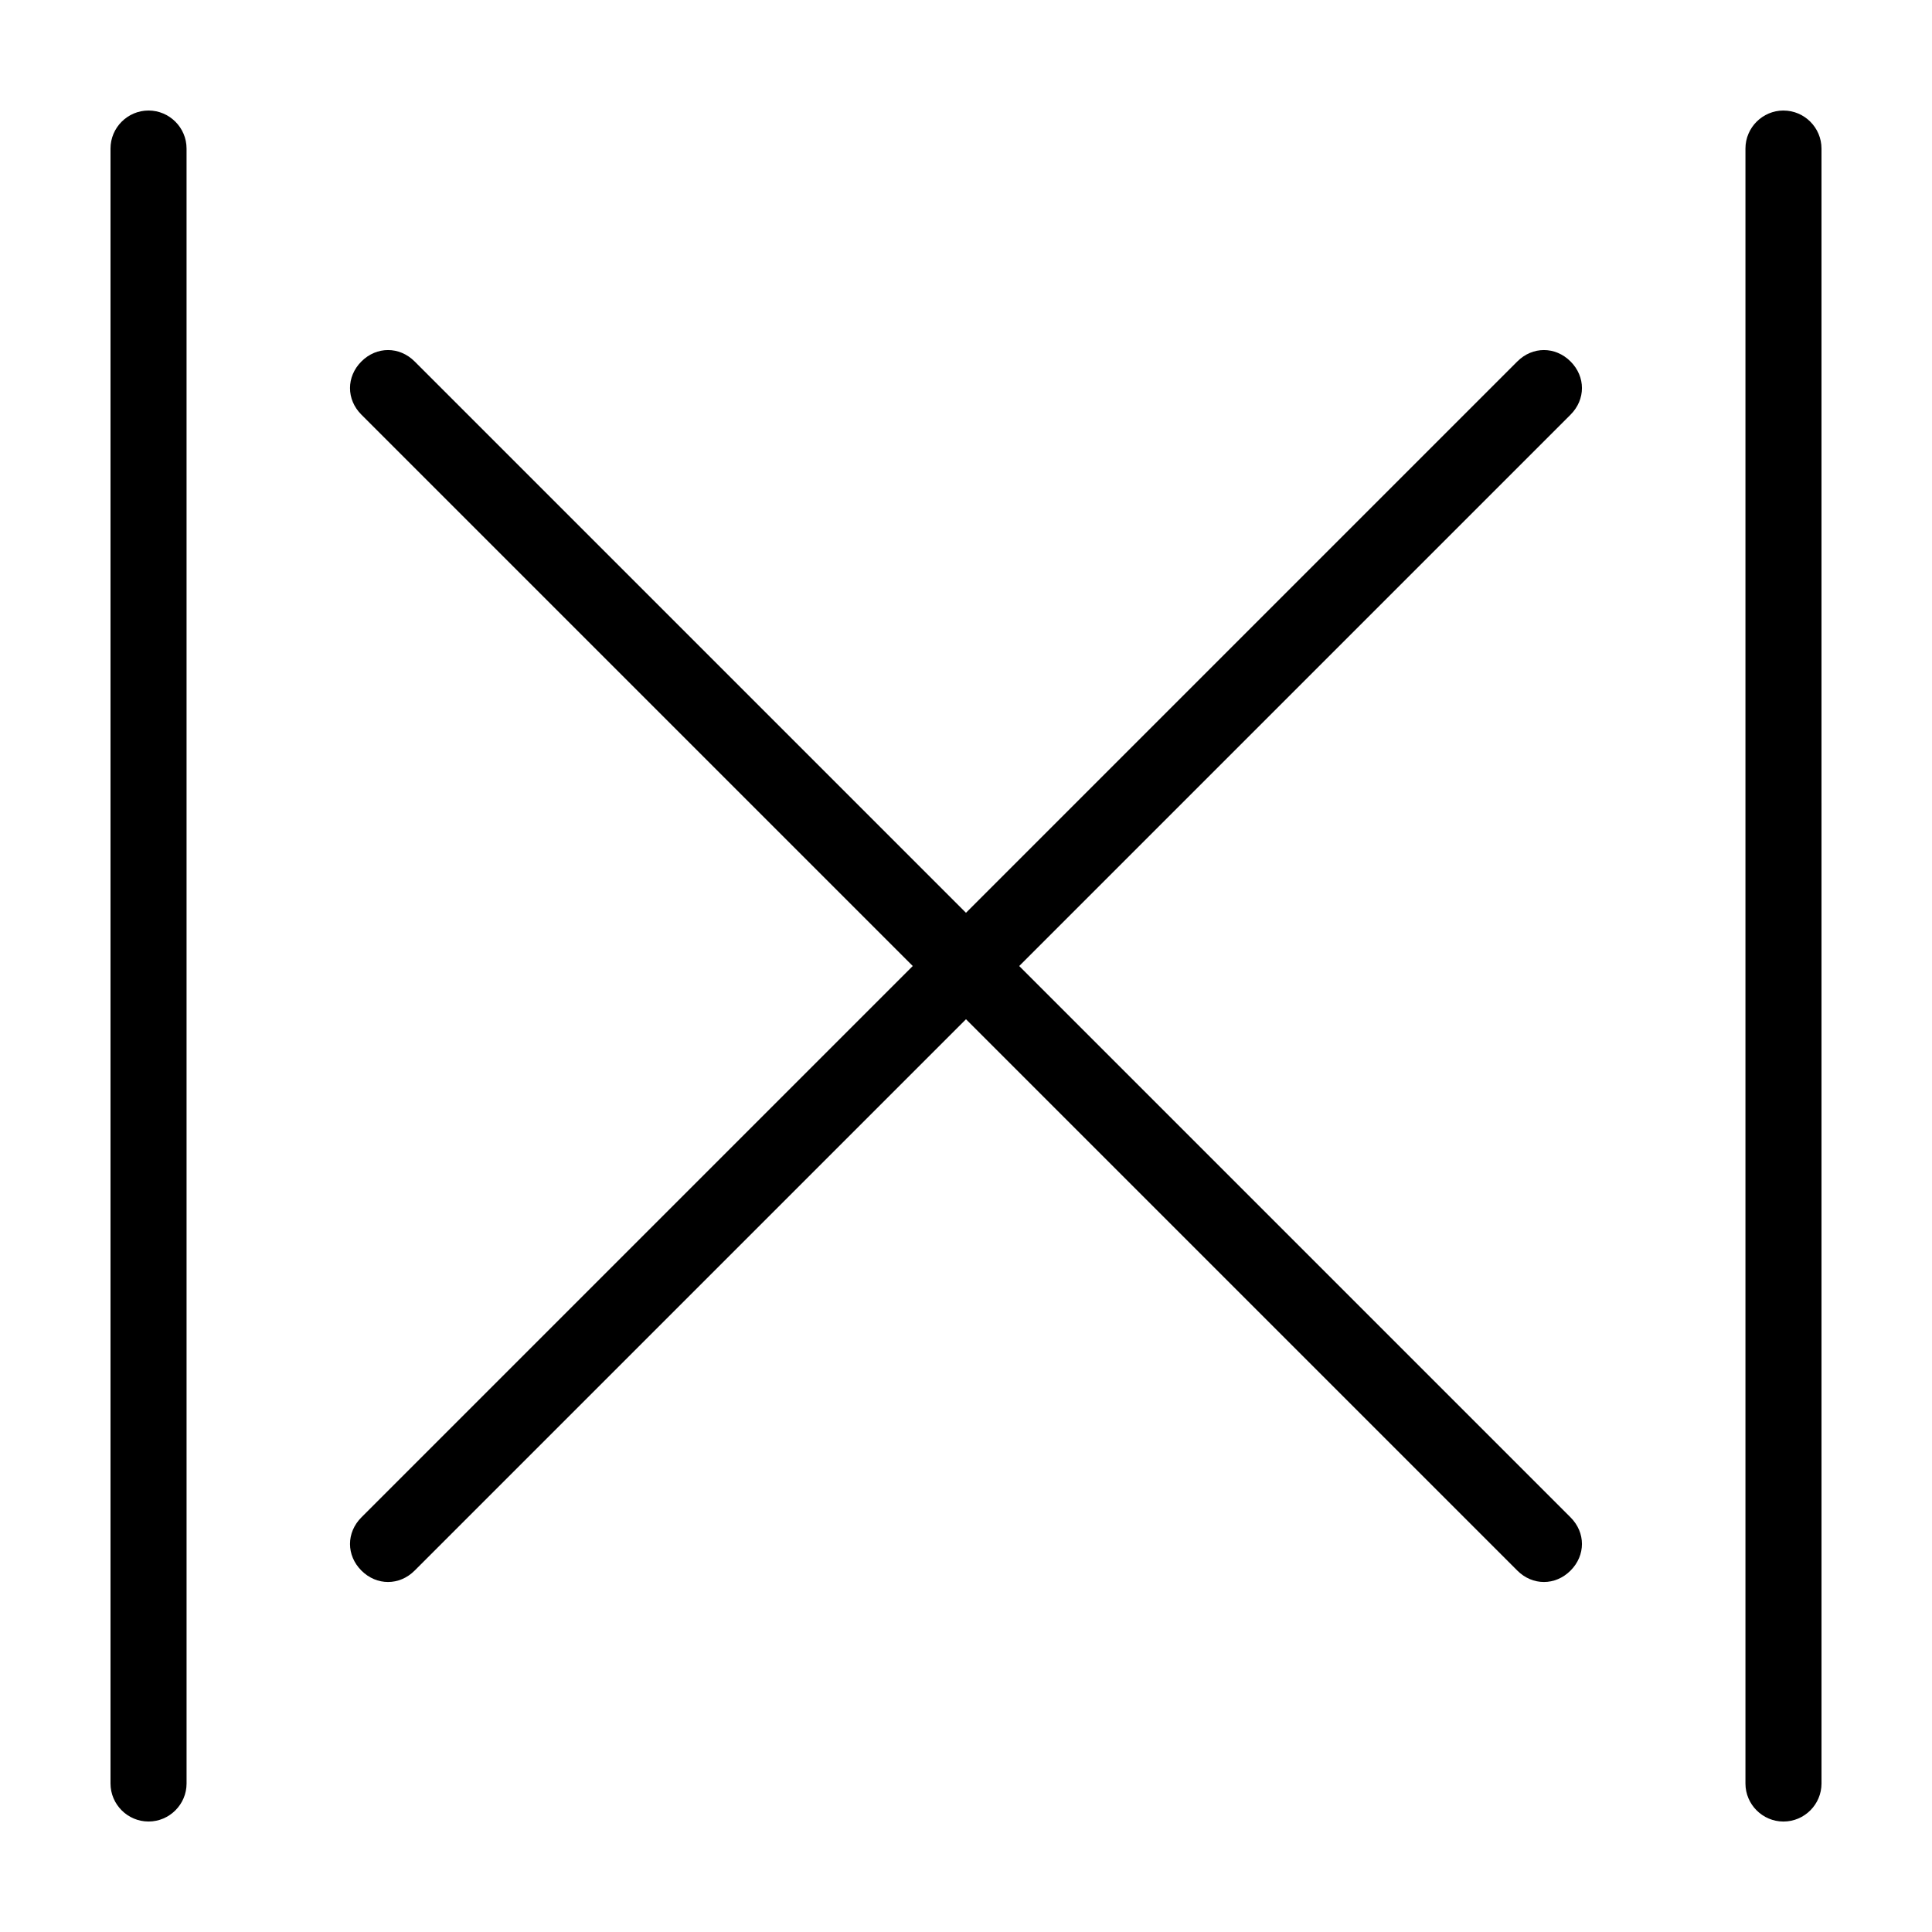
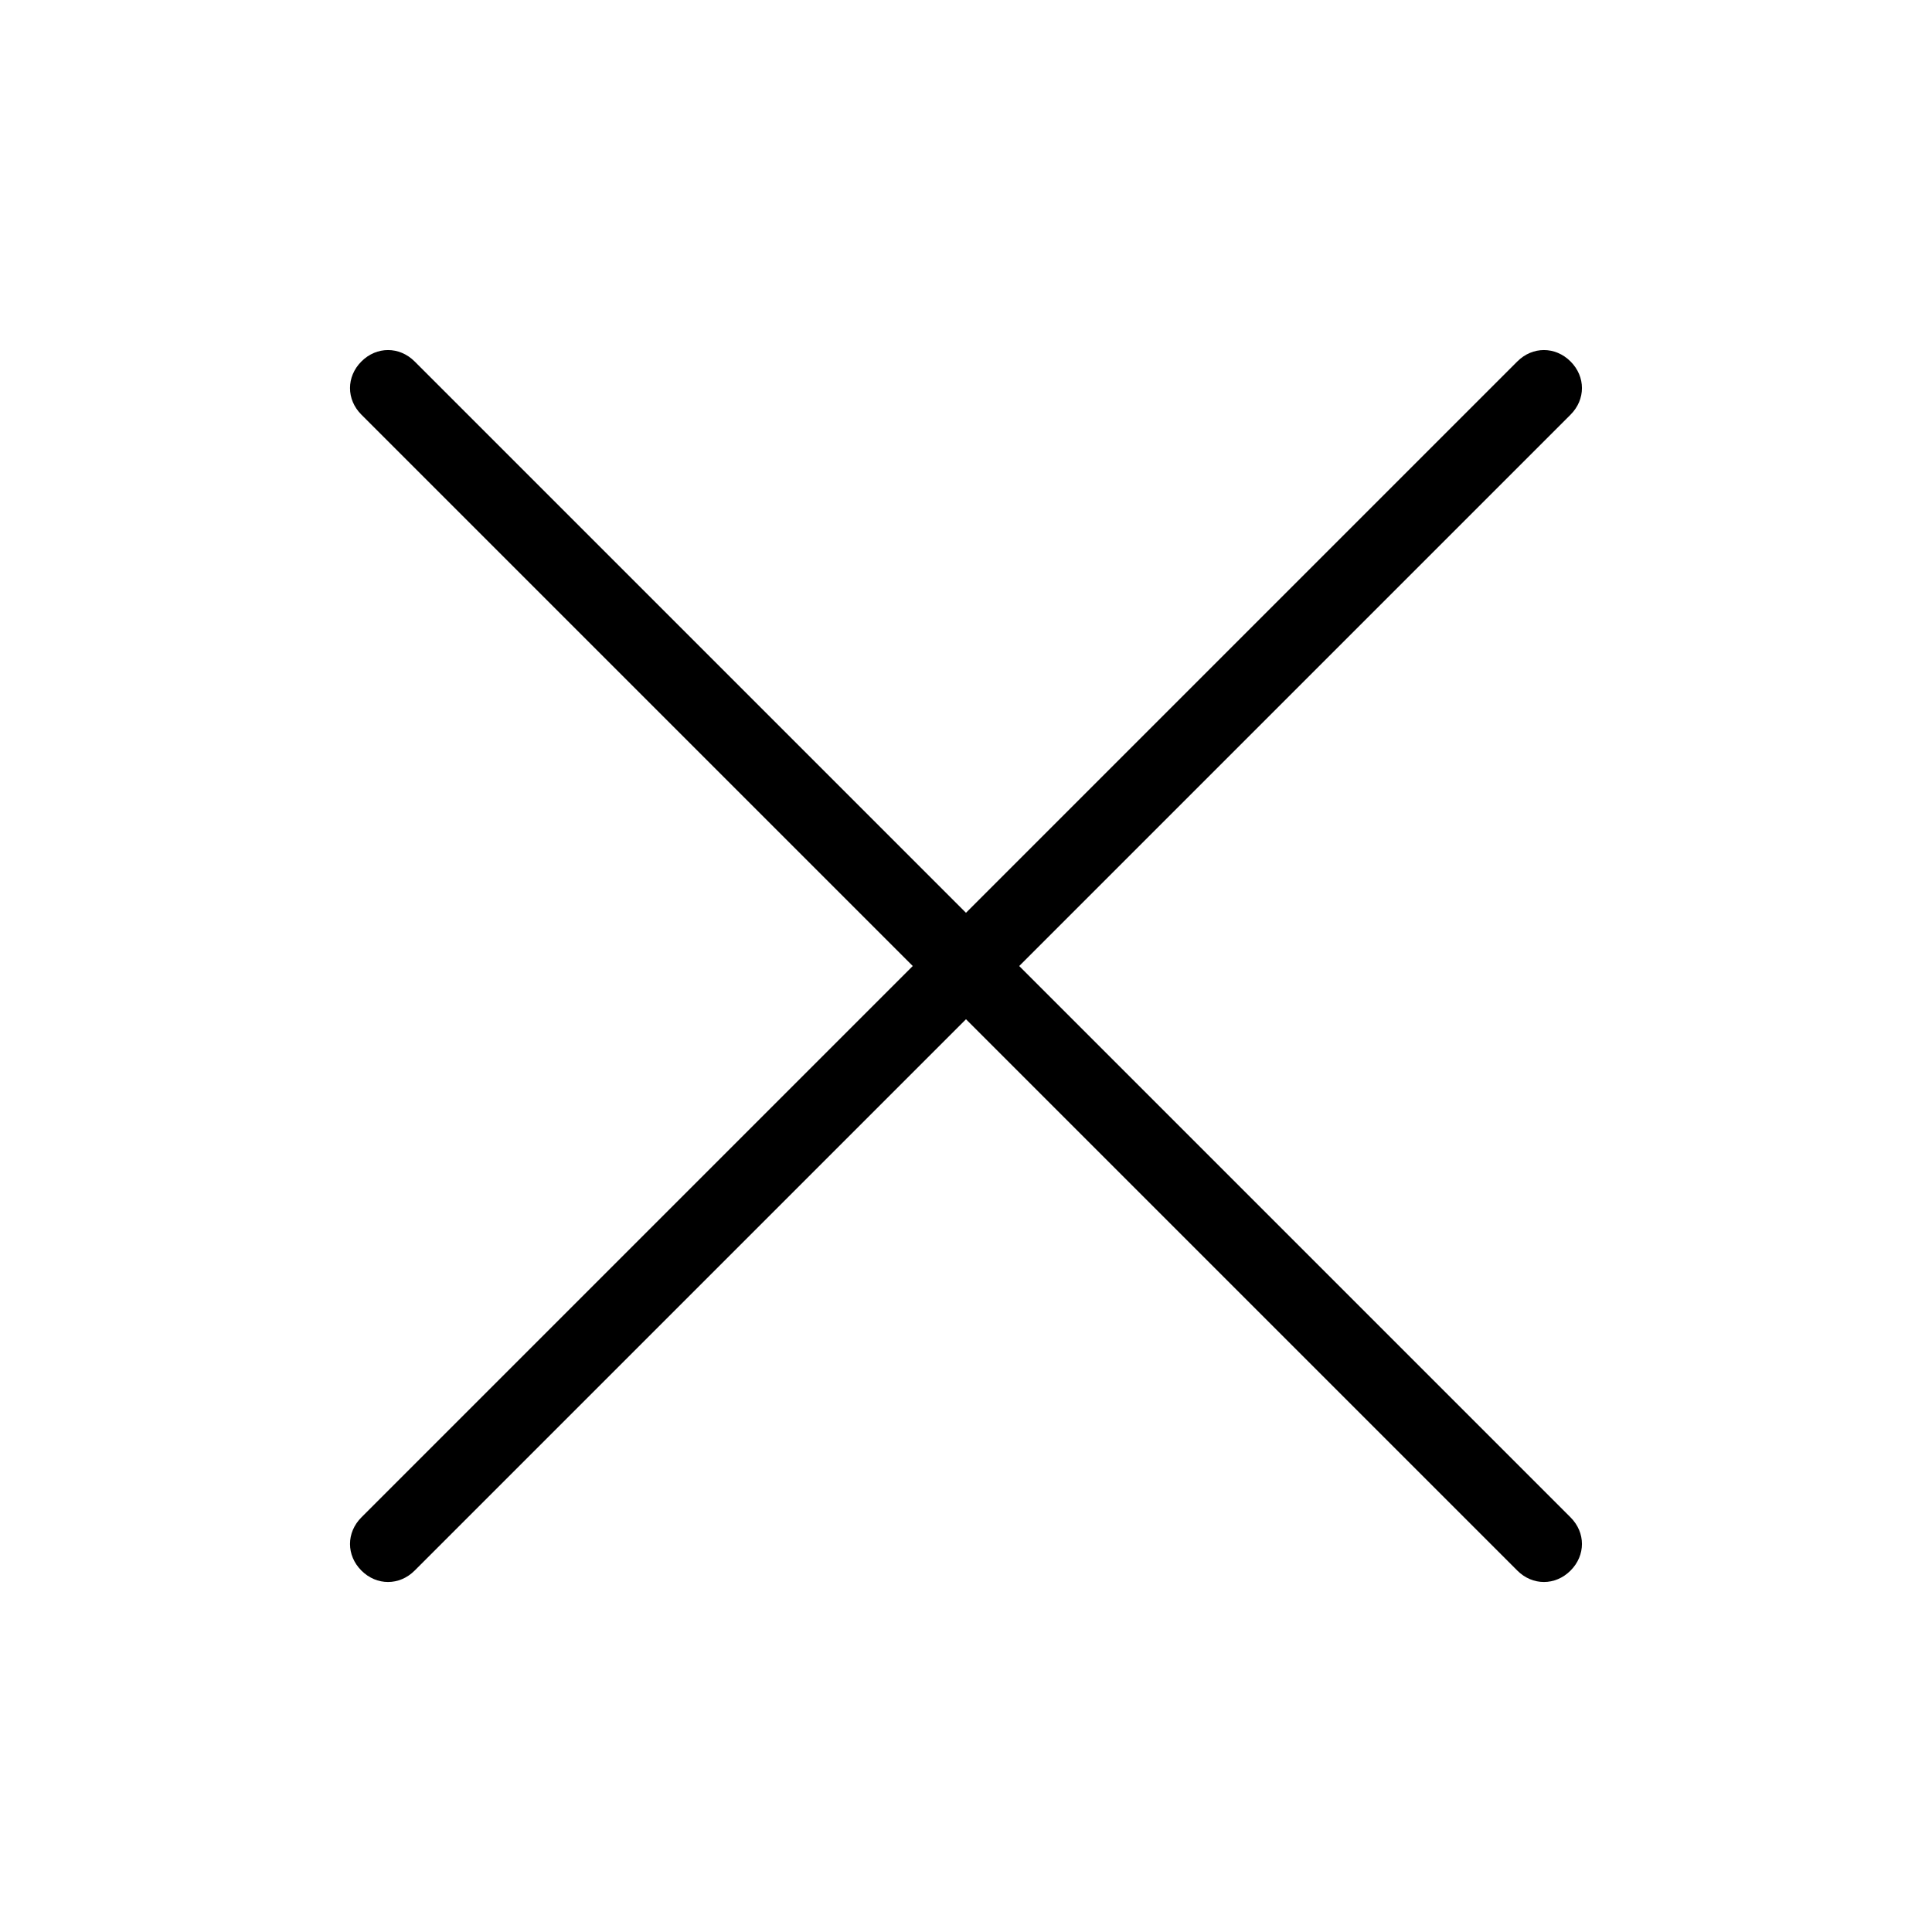
<svg xmlns="http://www.w3.org/2000/svg" fill="#000000" width="800px" height="800px" version="1.1" viewBox="144 144 512 512">
  <g>
    <path d="m560.21 239.79c-4.031-4.031-10.078-4.031-14.105 0l-146.11 146.11-146.11-146.11c-4.031-4.031-10.078-4.031-14.105 0-4.031 4.031-4.031 10.078 0 14.105l146.11 146.11-146.11 146.11c-4.031 4.031-4.031 10.078 0 14.105 4.031 4.031 10.078 4.031 14.105 0l146.11-146.11 146.11 146.11c4.031 4.031 10.078 4.031 14.105 0 4.031-4.031 4.031-10.078 0-14.105l-146.11-146.11 146.11-146.11c4.031-4.027 4.031-10.074 0-14.105z" />
-     <path d="m183.36 173.29c-5.539 0-10.074 4.535-10.074 10.074v433.28c0 5.543 4.535 10.078 10.078 10.078s10.078-4.535 10.078-10.078l-0.004-433.28c0-5.539-4.535-10.074-10.078-10.074z" />
-     <path d="m616.64 173.29c-5.543 0-10.078 4.535-10.078 10.078v433.28c0 5.543 4.535 10.078 10.078 10.078s10.078-4.535 10.078-10.078l-0.004-433.28c0-5.539-4.531-10.074-10.074-10.074z" />
  </g>
</svg>